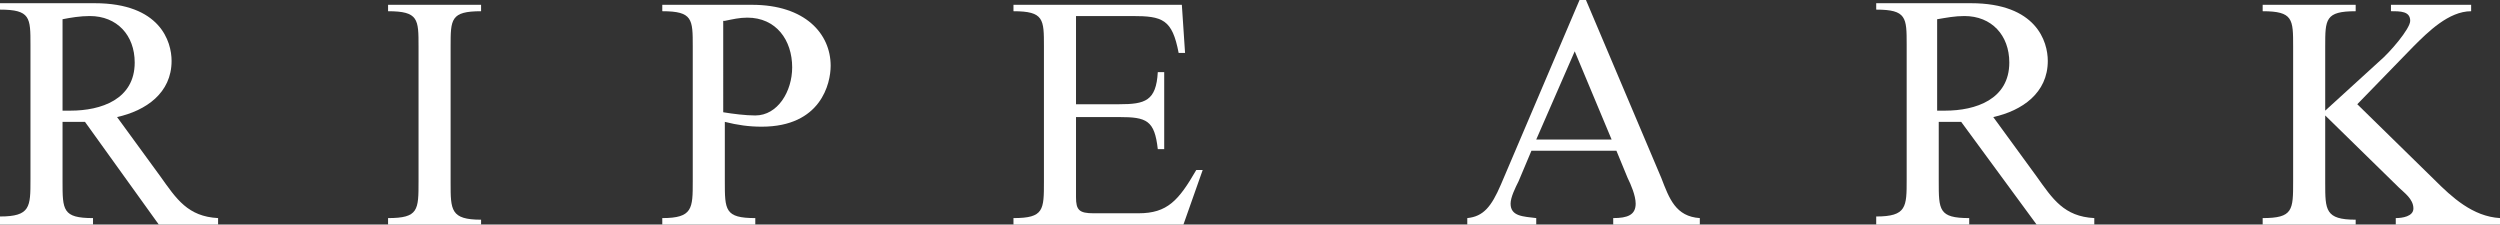
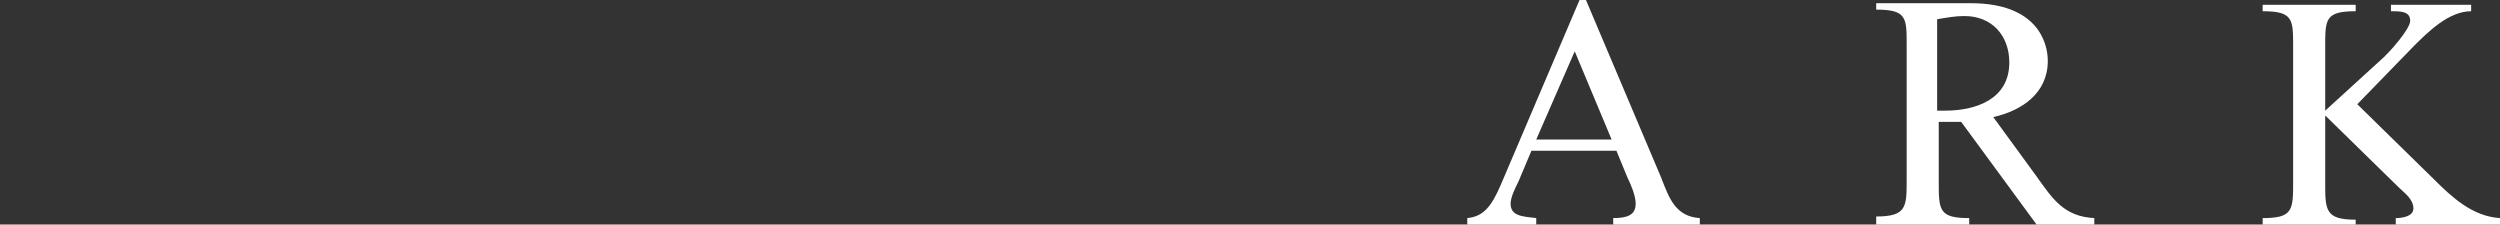
<svg xmlns="http://www.w3.org/2000/svg" version="1.1" id="レイヤー_1" x="0px" y="0px" viewBox="0 0 155.9 14" style="enable-background:new 0 0 155.9 14;" xml:space="preserve">
  <rect x="0" y="0" width="155.9" height="14" fill="#333333" stroke="none" />
  <style type="text/css">
	.st0{fill:#FFFFFF;}
</style>
  <g>
-     <path class="st0" d="M3.9,1.2C4.4,1.1,5,1,5.6,1c1.7,0,2.8,1.2,2.8,2.9c0,2.3-2.1,3-4,3H3.9V1.2z M13.6,14v-0.4   c-1.9-0.1-2.6-1.2-3.6-2.6L7.3,7.3c1.8-0.4,3.4-1.5,3.4-3.5c0-1.2-0.7-3.6-4.8-3.6H0v0.4c1.9,0,1.9,0.5,1.9,2.2v8.4   c0,1.7,0,2.3-1.9,2.3V14h5.8v-0.4c-1.9,0-1.9-0.5-1.9-2.3V7.6h1.4L9.9,14H13.6z" />
-     <path class="st0" d="M28.1,11.4c0,1.7,0,2.3,1.9,2.3V14h-5.8v-0.4c1.9,0,1.9-0.5,1.9-2.3V2.9c0-1.7,0-2.2-1.9-2.2V0.3h5.8v0.4   c-1.9,0-1.9,0.5-1.9,2.2V11.4z" />
-     <path class="st0" d="M45.2,1.3c0.5-0.1,0.9-0.2,1.4-0.2c1.8,0,2.8,1.4,2.8,3.1c0,1.5-0.9,3-2.3,3c-0.6,0-1.4-0.1-2-0.2V1.3z    M45.2,7.6c0.8,0.2,1.5,0.3,2.3,0.3c3.7,0,4.3-2.7,4.3-3.8c0-2-1.6-3.8-4.9-3.8h-5.6v0.4c1.9,0,1.9,0.5,1.9,2.2v8.4   c0,1.7,0,2.3-1.9,2.3V14h5.8v-0.4c-1.9,0-1.9-0.5-1.9-2.3V7.6z" />
-     <path class="st0" d="M67.1,6.5h2.7c1.6,0,2.3-0.2,2.4-2h0.4v4.8h-0.4c-0.2-1.8-0.7-2-2.4-2h-2.7v5c0,0.8,0.2,1,1.1,1H71   c1.8,0,2.5-0.8,3.6-2.7H75L73.8,14H63.2v-0.4c1.9,0,1.9-0.5,1.9-2.3V2.9c0-1.7,0-2.2-1.9-2.2V0.3h10.5l0.2,3h-0.4   C73.1,1.2,72.5,1,70.6,1h-3.5V6.5z" />
    <path class="st0" d="M100.5,8.7h-4.7l2.4-5.5L100.5,8.7z M100.8,9.4l0.7,1.7c0.2,0.4,0.5,1.1,0.5,1.6c0,0.7-0.5,0.9-1.4,0.9V14h5.4   v-0.4c-1.5-0.1-1.9-1.2-2.4-2.5L98.9,0h-0.4l-4.9,11.5c-0.6,1.4-1.1,2-2.1,2.1V14h4.3v-0.4c-0.8-0.1-1.6-0.1-1.6-0.9   c0-0.4,0.3-1,0.5-1.4l0.8-1.9H100.8z" />
    <path class="st0" d="M120.8,1.2c0.6-0.1,1.1-0.2,1.7-0.2c1.7,0,2.8,1.2,2.8,2.9c0,2.3-2.1,3-4,3h-0.5V1.2z M130.6,14v-0.4   c-1.9-0.1-2.6-1.2-3.6-2.6l-2.7-3.7c1.8-0.4,3.4-1.5,3.4-3.5c0-1.2-0.7-3.6-4.8-3.6H117v0.4c1.9,0,1.9,0.5,1.9,2.2v8.4   c0,1.7,0,2.3-1.9,2.3V14h5.8v-0.4c-1.9,0-1.9-0.5-1.9-2.3V7.6h1.4l4.7,6.4H130.6z" />
    <path class="st0" d="M151.8,11.2c1.1,1.1,2.4,2.3,4.1,2.4V14h-6.5v-0.4c0.4,0,1.1-0.1,1.1-0.6c0-0.6-0.6-1-0.9-1.3L145,7.2v4.2   c0,1.7,0,2.3,1.9,2.3V14h-5.8v-0.4c1.9,0,1.9-0.5,1.9-2.3V2.9c0-1.7,0-2.2-1.9-2.2V0.3h5.8v0.4c-1.9,0-1.9,0.5-1.9,2.2v4l3.4-3.1   c0.6-0.5,1.9-2,1.9-2.5c0-0.6-0.6-0.6-1.2-0.6V0.3h5v0.4c-1.4,0-2.7,1.3-3.6,2.2l-3.5,3.6L151.8,11.2z" />
  </g>
</svg>